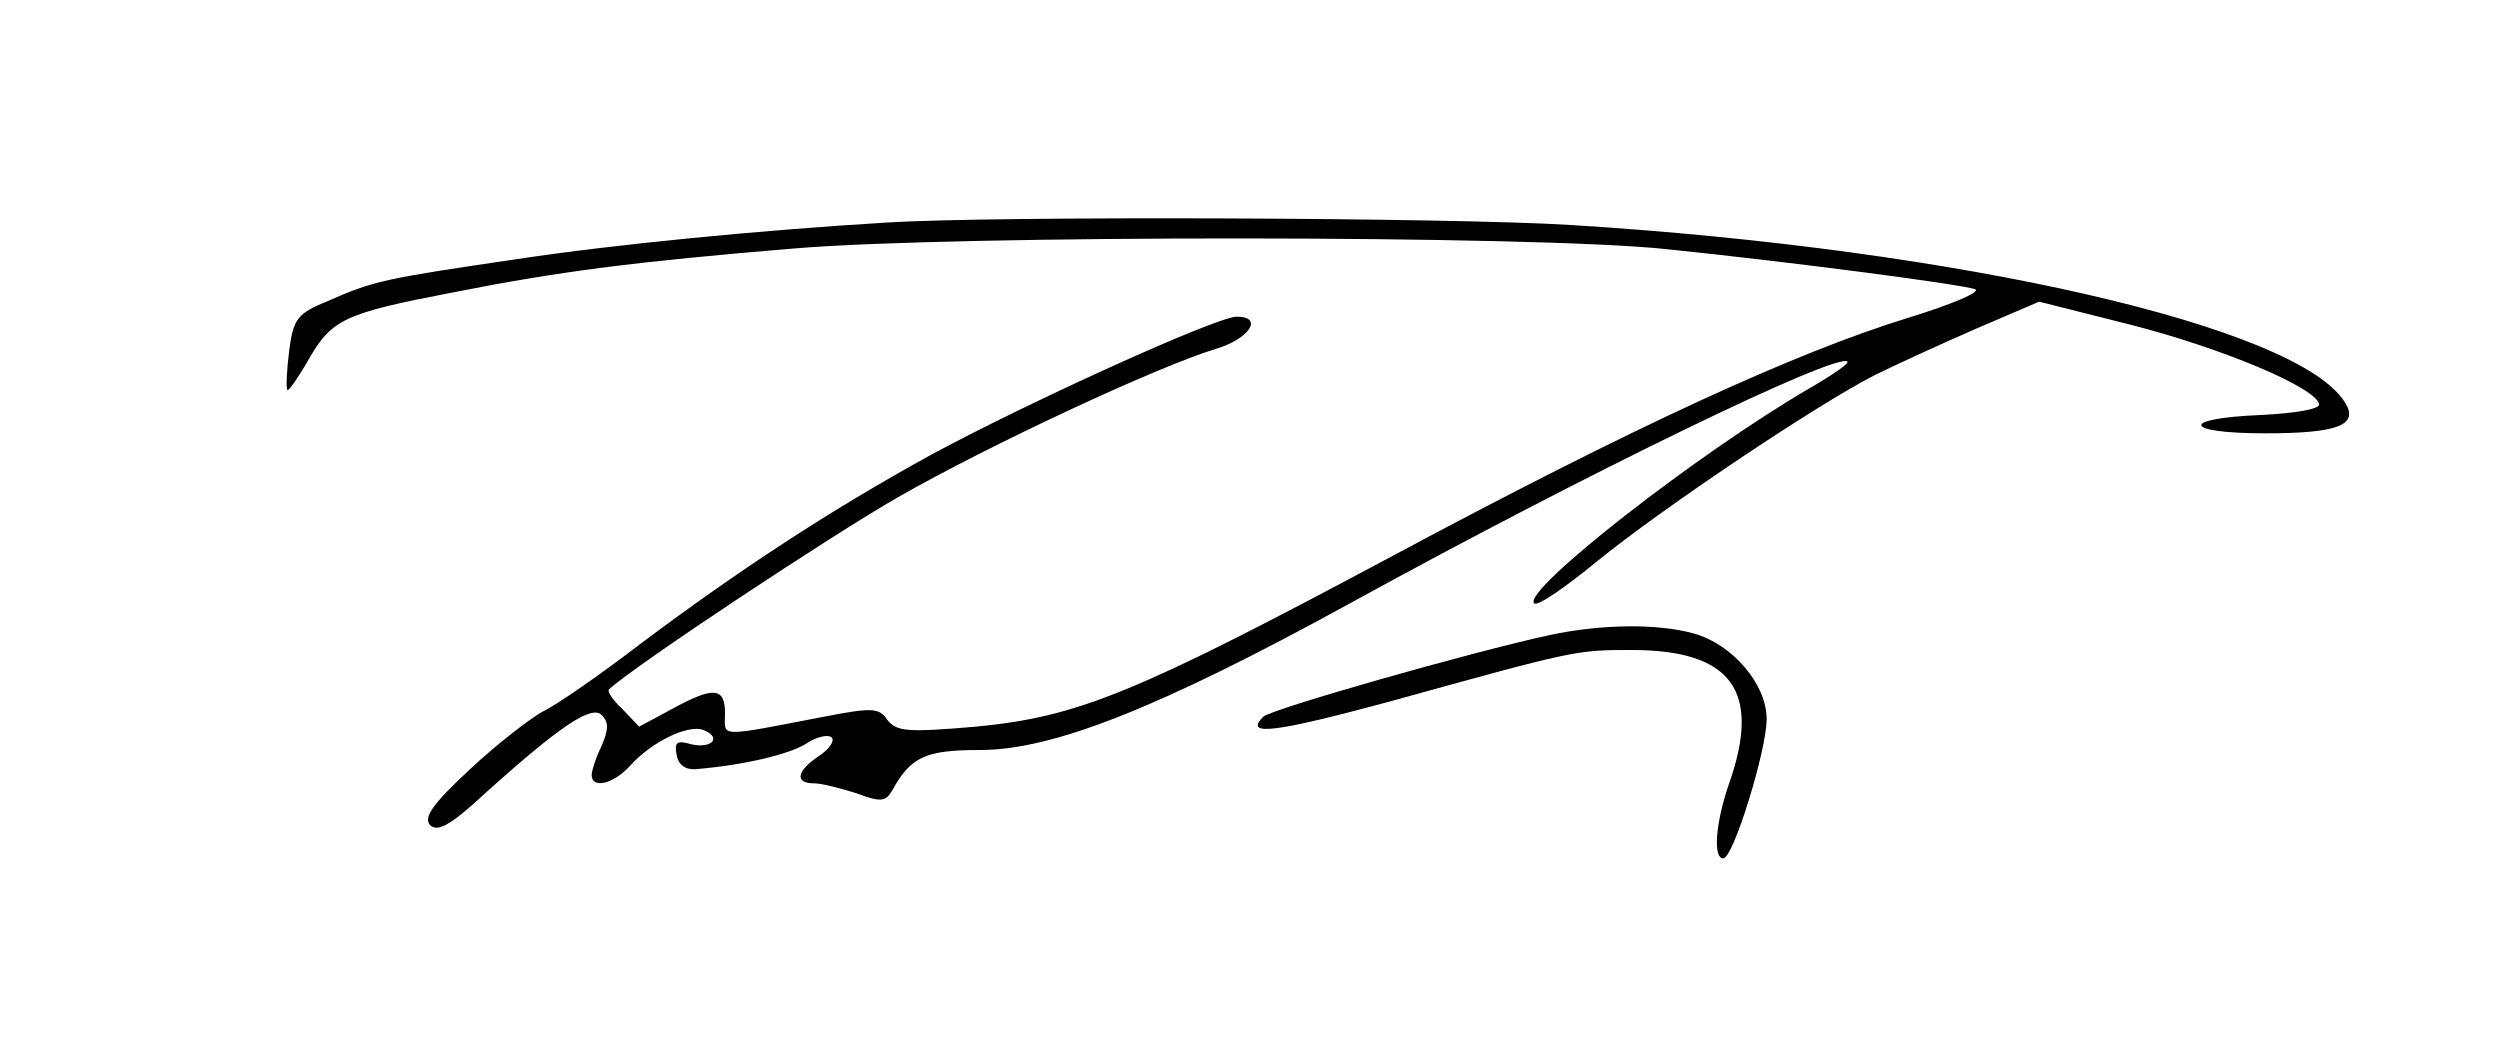
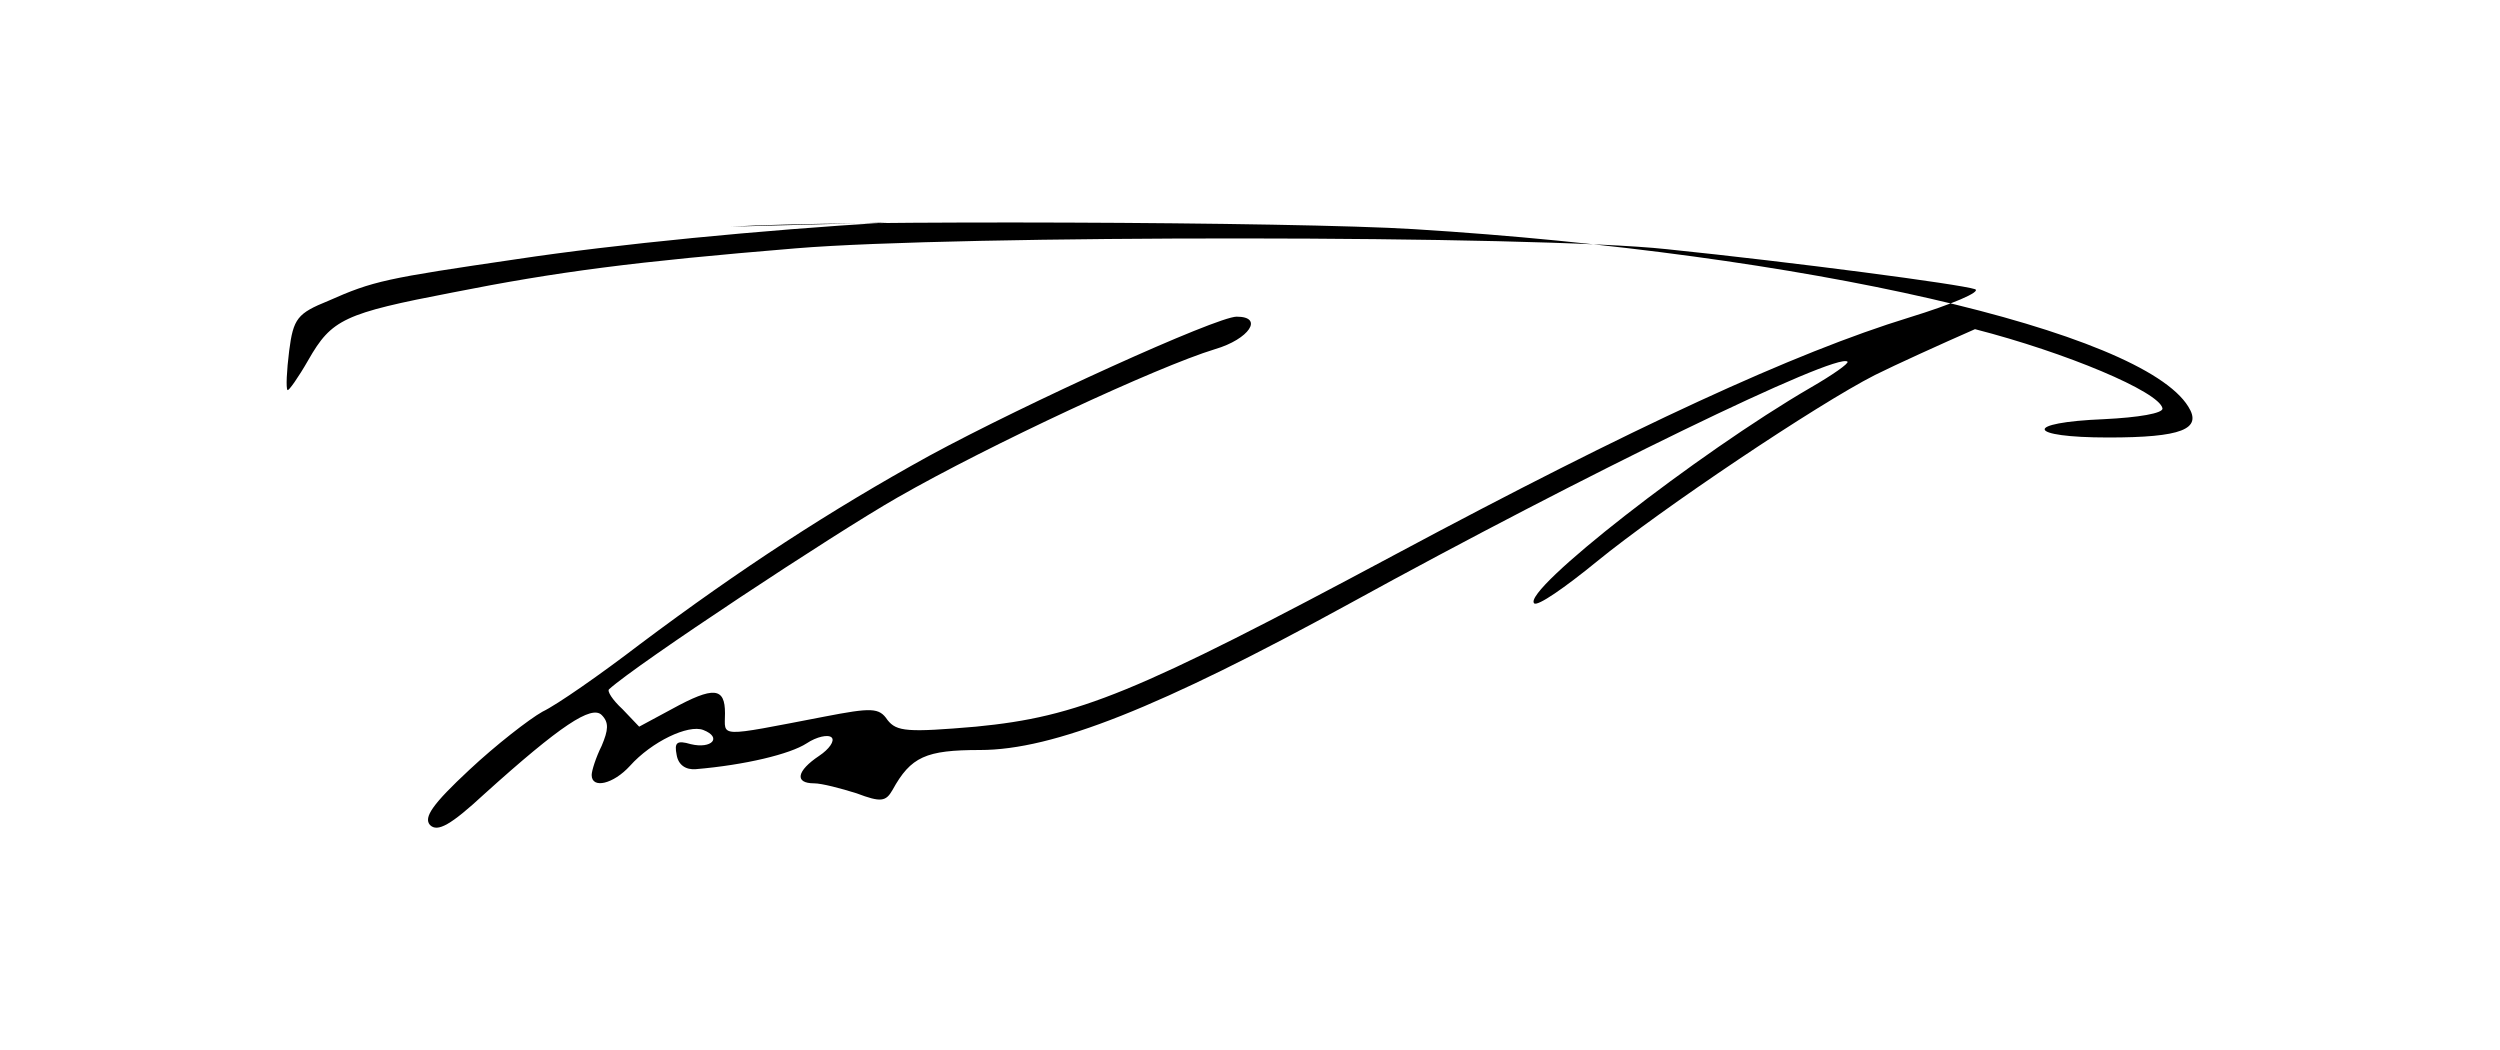
<svg xmlns="http://www.w3.org/2000/svg" version="1.0" width="300pt" height="126pt" viewBox="0 0 300 126" preserveAspectRatio="xMidYMid meet">
  <g transform="translate(0,126) scale(0.1,-0.1)" fill="#000000" stroke="none">
-     <path d="M1065 993 c-150 -9 -326 -26 -445 -44 -157 -23 -172 -26 -226 -50 -37 -15 -42 -21 -47 -60 -3 -24 -4 -45 -2 -47 1 -2 13 15 25 36 28 49 43 56 173 81 126 25 218 37 412 53 192 16 887 16 1045 -1 155 -16 352 -42 370 -48 8 -3 -27 -18 -79 -34 -137 -42 -332 -132 -616 -284 -314 -168 -381 -195 -504 -207 -82 -7 -95 -6 -106 8 -10 15 -19 15 -76 4 -130 -25 -119 -25 -119 4 0 31 -13 33 -64 5 l-39 -21 -20 21 c-12 11 -19 22 -16 24 33 30 269 186 346 230 110 63 312 157 381 178 41 12 59 39 26 39 -24 0 -253 -104 -369 -167 -118 -65 -227 -136 -347 -226 -47 -36 -100 -73 -117 -81 -16 -9 -56 -40 -88 -70 -44 -41 -55 -57 -47 -66 9 -9 25 0 65 37 92 83 129 107 141 95 9 -9 8 -18 0 -37 -7 -14 -12 -30 -12 -35 0 -17 26 -11 46 11 26 29 70 50 88 43 23 -9 10 -23 -15 -17 -17 5 -20 2 -17 -13 2 -12 11 -18 23 -17 59 5 113 18 133 31 12 8 26 11 30 7 4 -4 -3 -14 -15 -22 -27 -18 -30 -33 -6 -33 9 0 32 -6 51 -12 29 -11 35 -10 43 4 22 40 40 48 105 48 88 0 216 51 444 176 282 155 585 302 597 290 2 -2 -18 -16 -44 -31 -136 -79 -347 -244 -332 -259 4 -4 37 19 75 50 77 63 265 189 334 224 24 12 79 37 120 55 l77 33 111 -28 c109 -28 221 -75 225 -95 1 -6 -29 -11 -70 -13 -98 -4 -94 -22 5 -22 88 0 113 10 96 37 -56 91 -461 184 -929 213 -143 9 -692 11 -820 3z" />
-     <path d="M1860 498 c-93 -20 -335 -89 -344 -98 -24 -24 14 -19 151 18 224 62 224 62 291 62 120 0 156 -49 117 -160 -16 -46 -20 -90 -7 -90 12 0 52 130 52 167 0 42 -41 90 -88 103 -44 12 -111 11 -172 -2z" />
+     <path d="M1065 993 c-150 -9 -326 -26 -445 -44 -157 -23 -172 -26 -226 -50 -37 -15 -42 -21 -47 -60 -3 -24 -4 -45 -2 -47 1 -2 13 15 25 36 28 49 43 56 173 81 126 25 218 37 412 53 192 16 887 16 1045 -1 155 -16 352 -42 370 -48 8 -3 -27 -18 -79 -34 -137 -42 -332 -132 -616 -284 -314 -168 -381 -195 -504 -207 -82 -7 -95 -6 -106 8 -10 15 -19 15 -76 4 -130 -25 -119 -25 -119 4 0 31 -13 33 -64 5 l-39 -21 -20 21 c-12 11 -19 22 -16 24 33 30 269 186 346 230 110 63 312 157 381 178 41 12 59 39 26 39 -24 0 -253 -104 -369 -167 -118 -65 -227 -136 -347 -226 -47 -36 -100 -73 -117 -81 -16 -9 -56 -40 -88 -70 -44 -41 -55 -57 -47 -66 9 -9 25 0 65 37 92 83 129 107 141 95 9 -9 8 -18 0 -37 -7 -14 -12 -30 -12 -35 0 -17 26 -11 46 11 26 29 70 50 88 43 23 -9 10 -23 -15 -17 -17 5 -20 2 -17 -13 2 -12 11 -18 23 -17 59 5 113 18 133 31 12 8 26 11 30 7 4 -4 -3 -14 -15 -22 -27 -18 -30 -33 -6 -33 9 0 32 -6 51 -12 29 -11 35 -10 43 4 22 40 40 48 105 48 88 0 216 51 444 176 282 155 585 302 597 290 2 -2 -18 -16 -44 -31 -136 -79 -347 -244 -332 -259 4 -4 37 19 75 50 77 63 265 189 334 224 24 12 79 37 120 55 c109 -28 221 -75 225 -95 1 -6 -29 -11 -70 -13 -98 -4 -94 -22 5 -22 88 0 113 10 96 37 -56 91 -461 184 -929 213 -143 9 -692 11 -820 3z" />
  </g>
</svg>